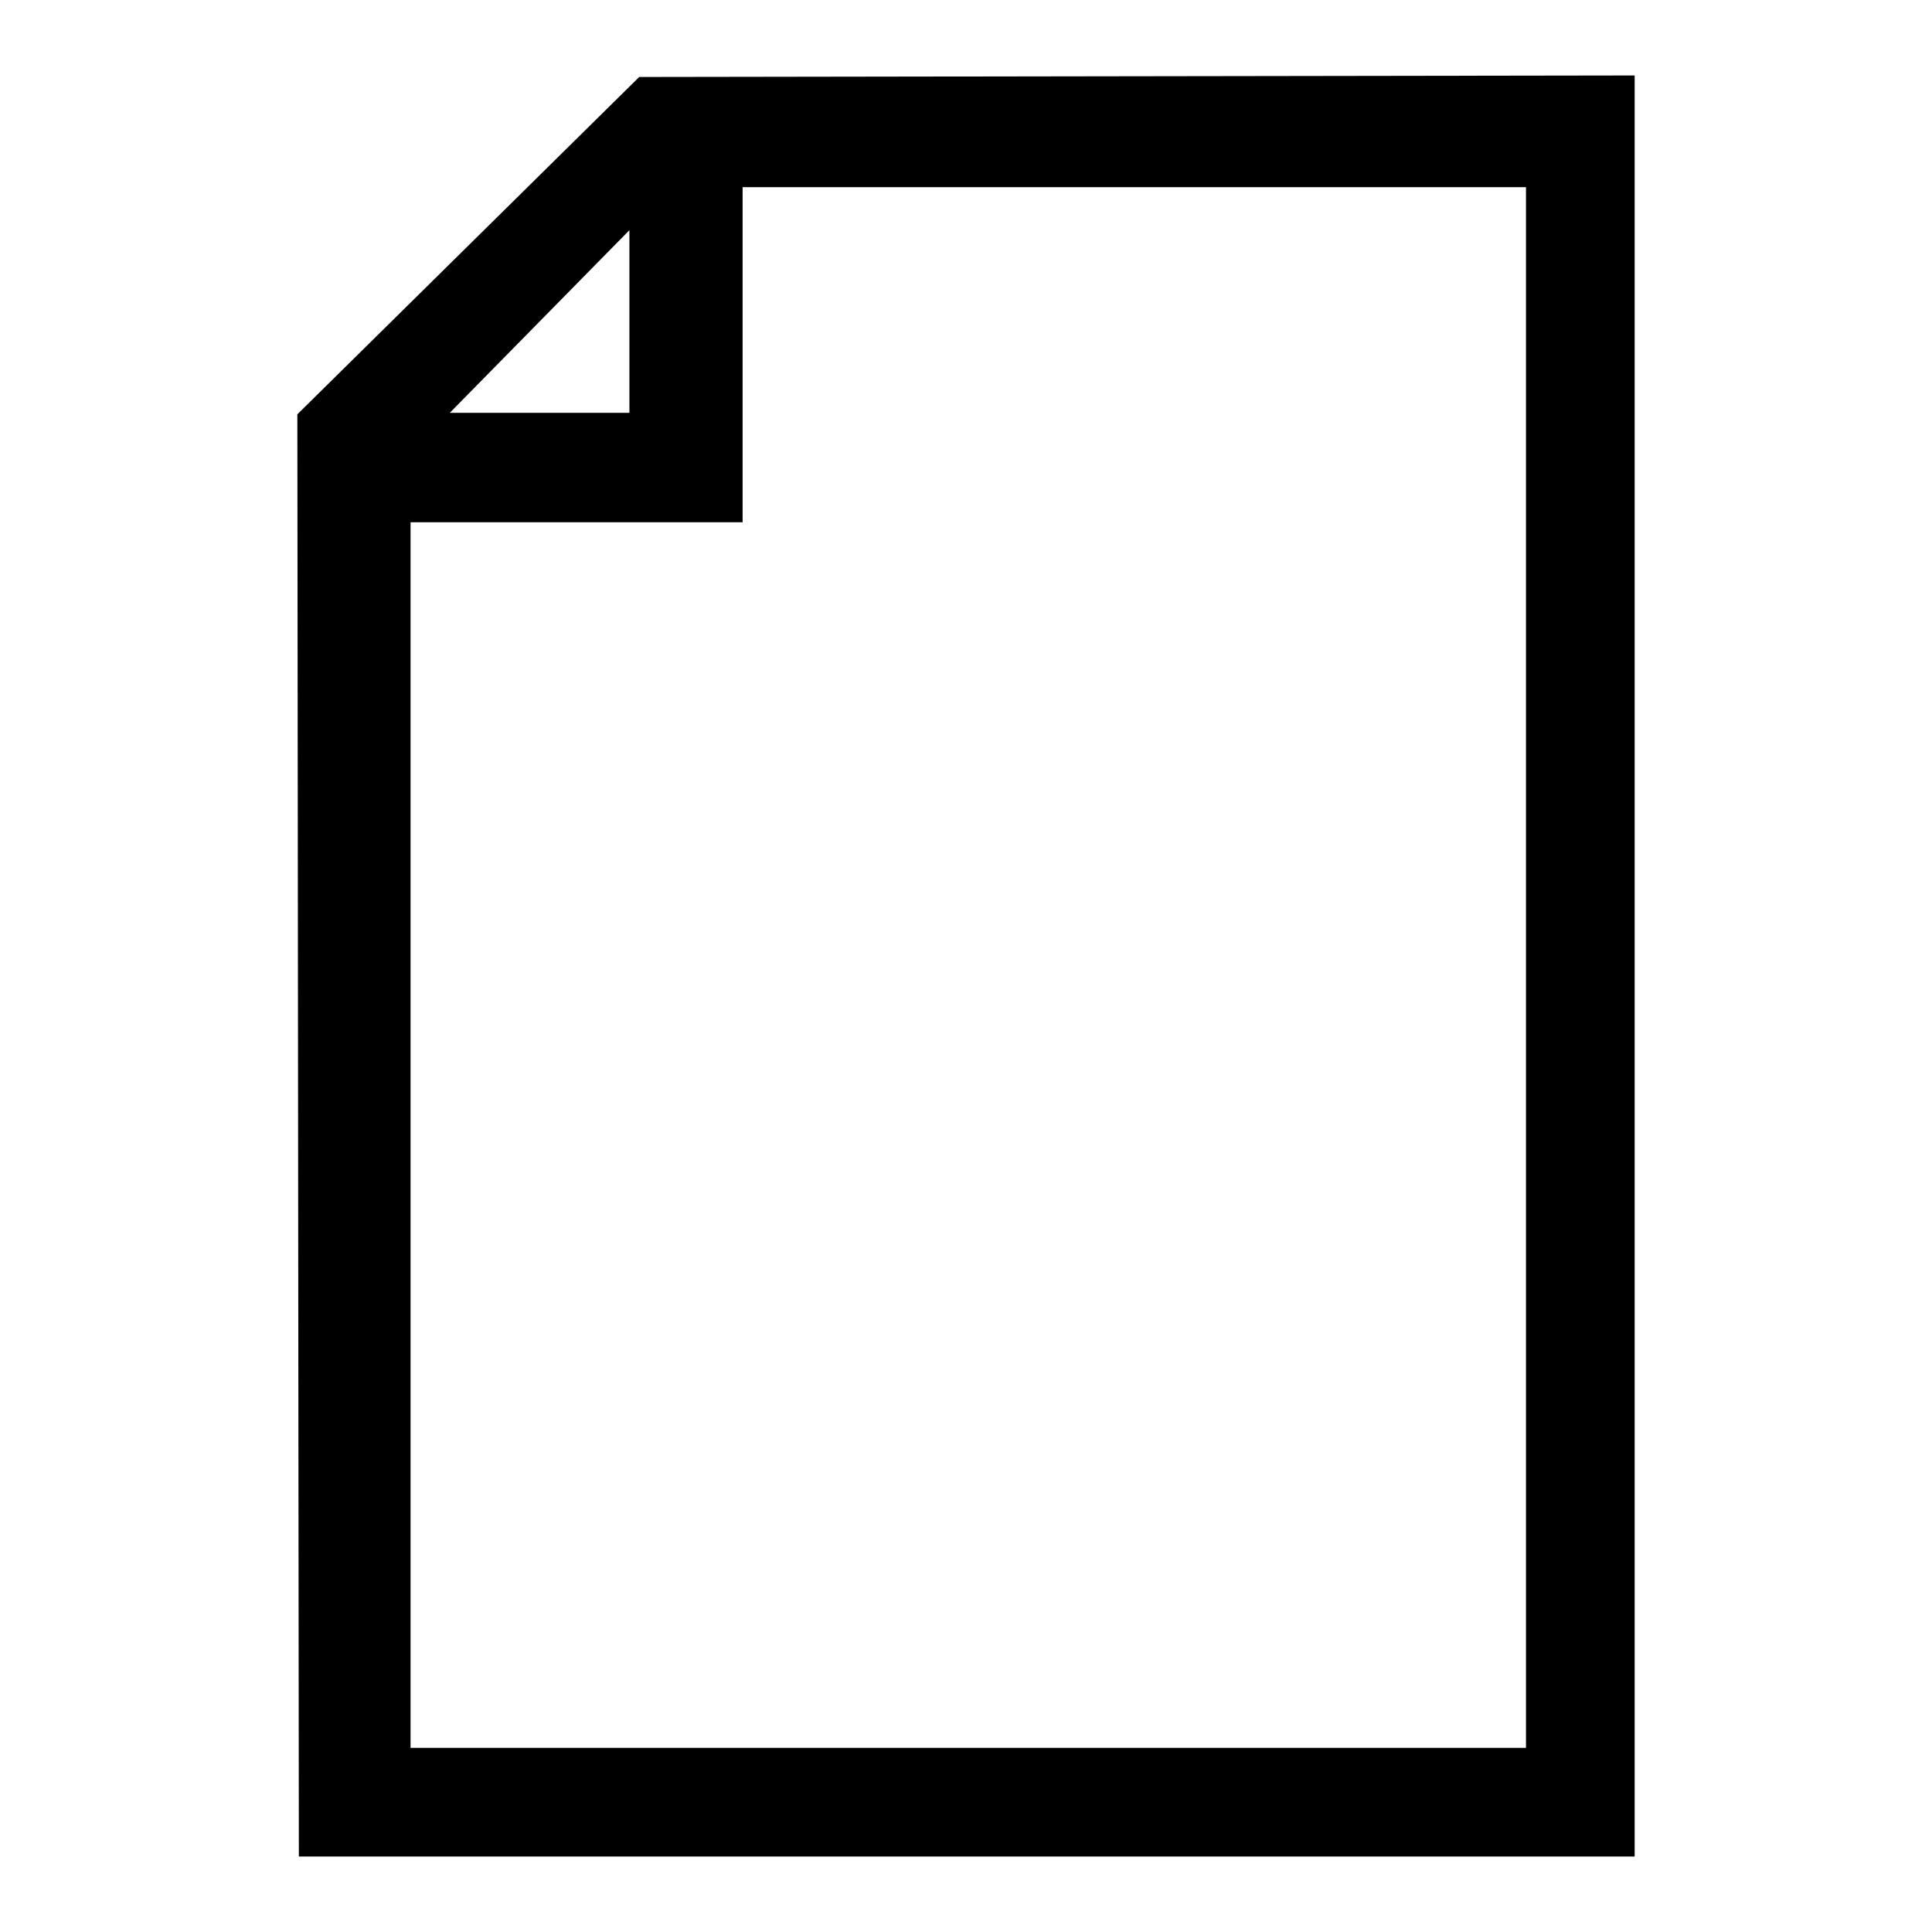
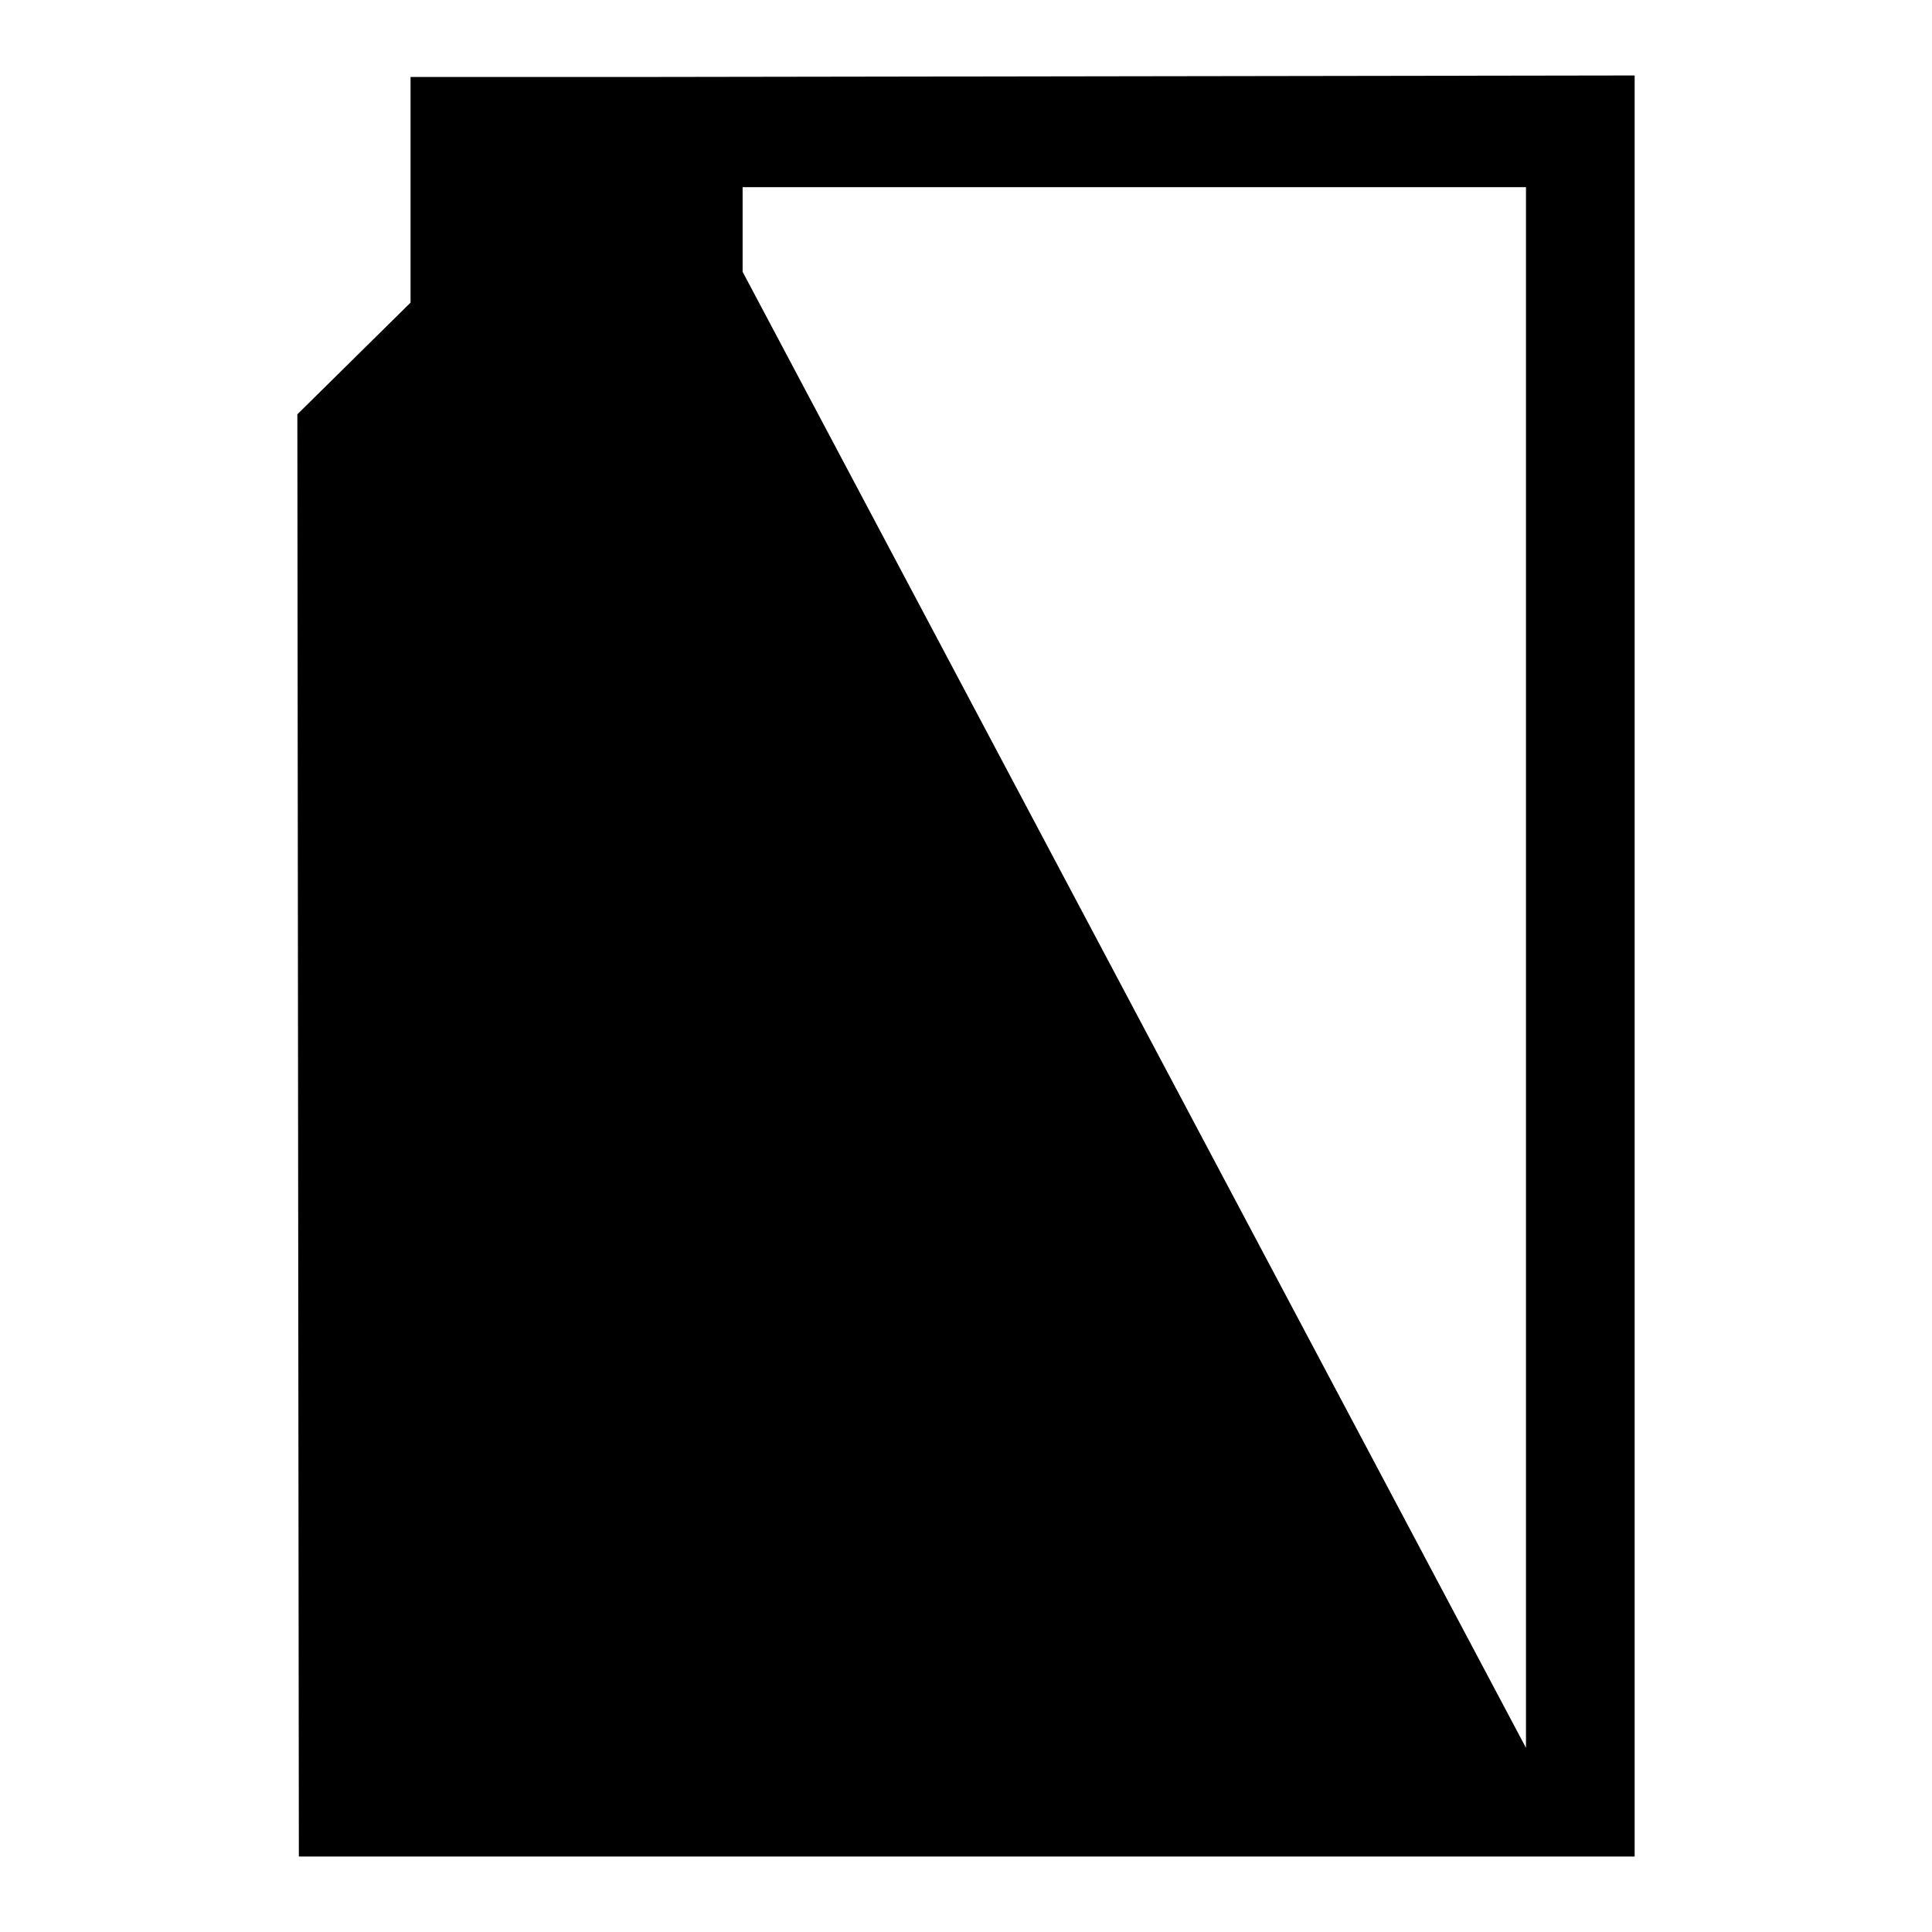
<svg xmlns="http://www.w3.org/2000/svg" version="1.1" x="0px" y="0px" viewBox="0 0 256 256" enable-background="new 0 0 256 256" xml:space="preserve">
  <g>
-     <path fill="#000000" d="M84.7,10.2L39.4,54.9L39.6,246h177V10L84.7,10.2z M202.1,231.6H54.4V69.2h44V24.8h103.8v206.9V231.6z  M83.4,54.7H59.6l23.8-24.2L83.4,54.7z" />
+     <path fill="#000000" d="M84.7,10.2L39.4,54.9L39.6,246h177V10L84.7,10.2z H54.4V69.2h44V24.8h103.8v206.9V231.6z  M83.4,54.7H59.6l23.8-24.2L83.4,54.7z" />
  </g>
</svg>